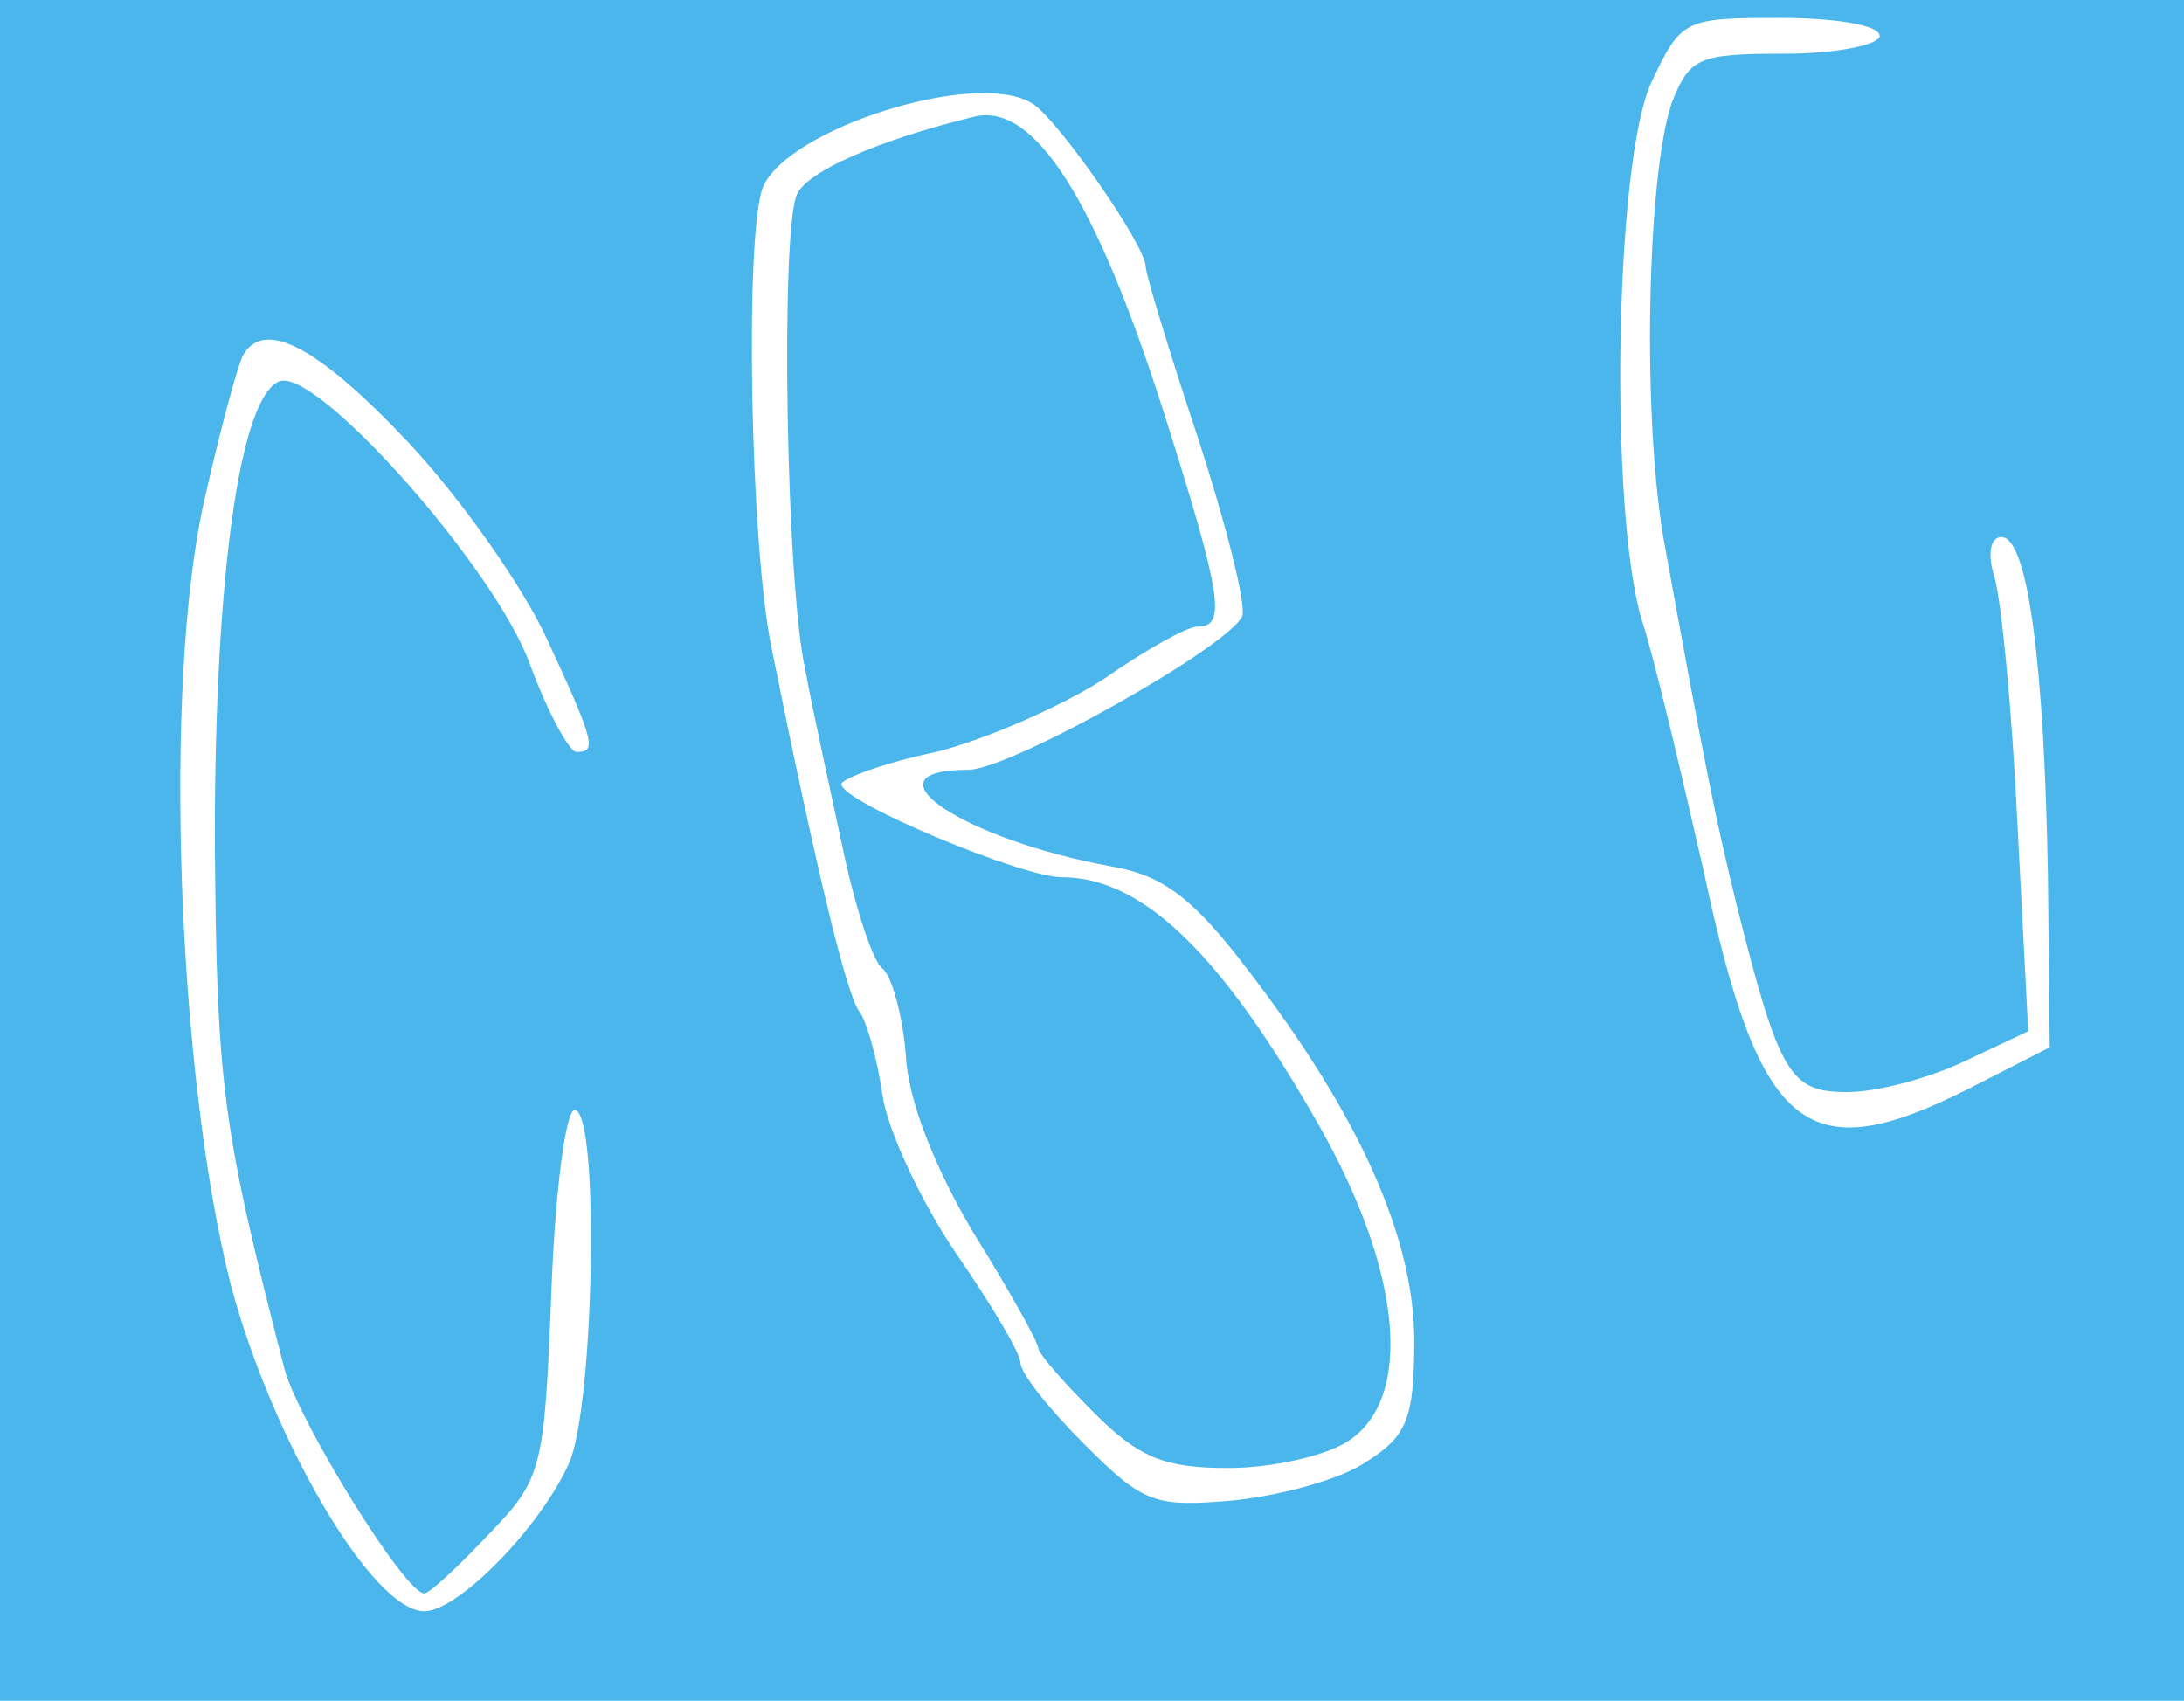
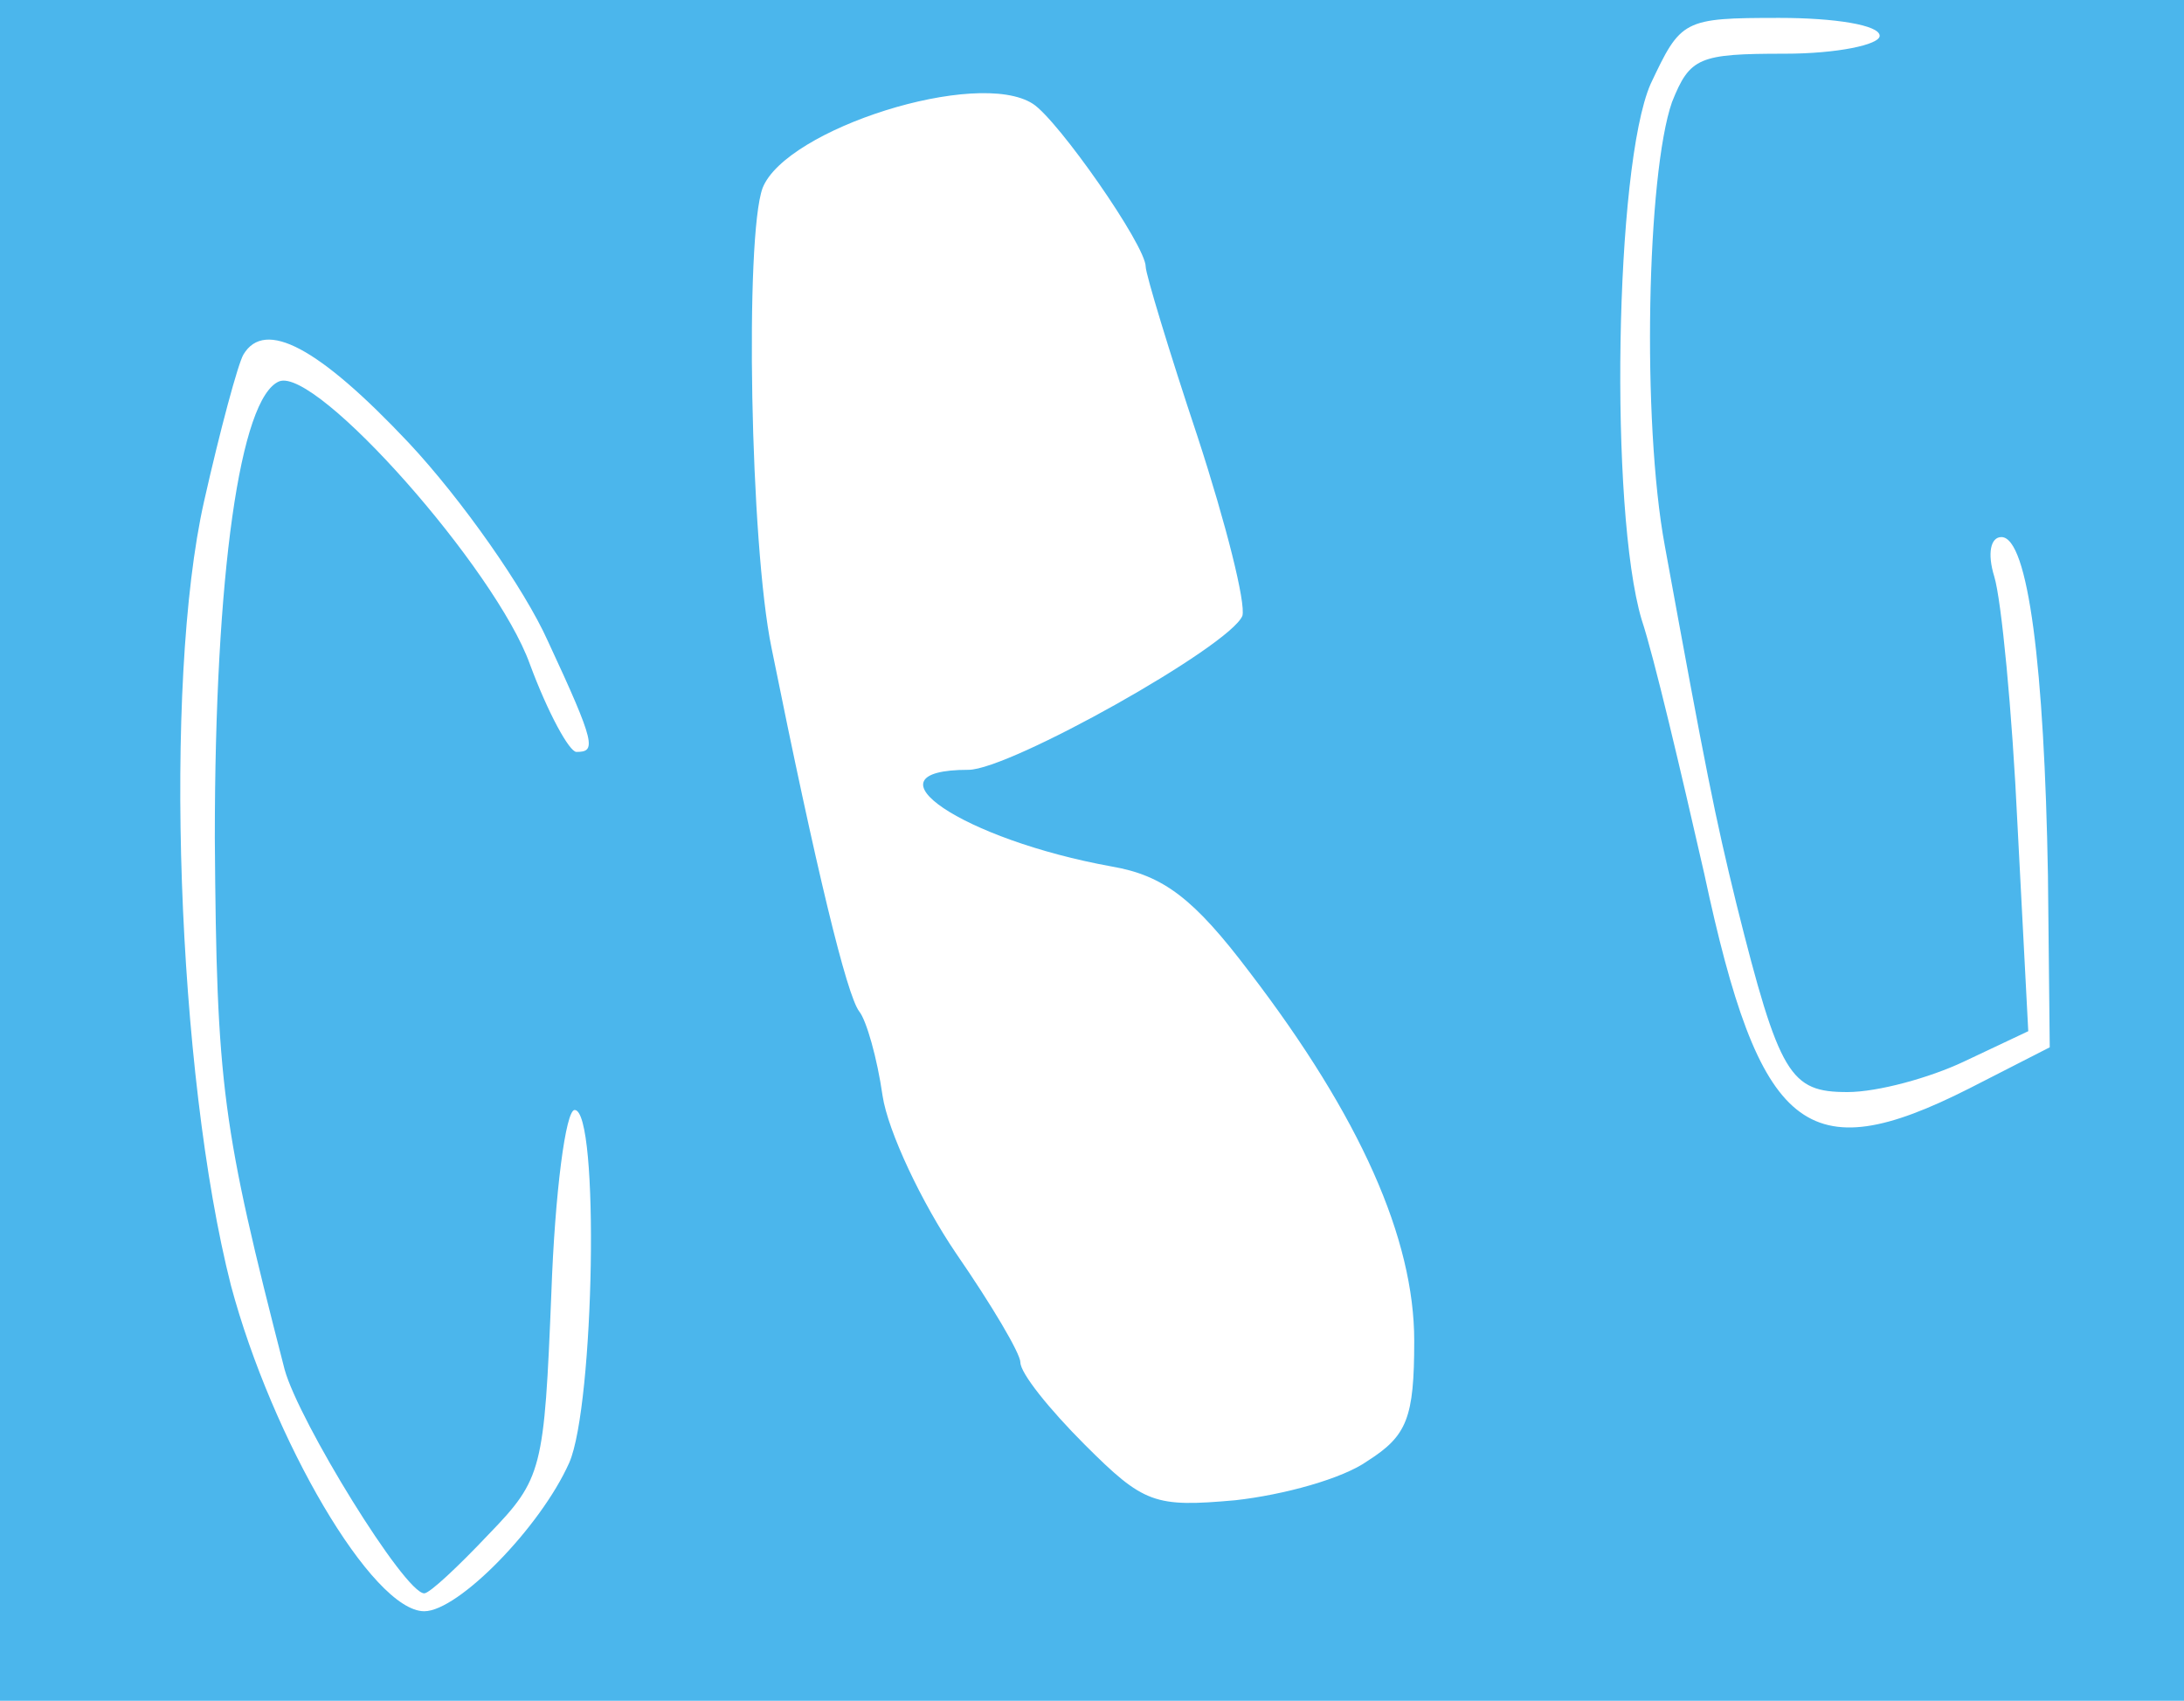
<svg xmlns="http://www.w3.org/2000/svg" version="1.0" width="122pt" height="95pt" viewBox="0 0 122 95" preserveAspectRatio="xMidYMid meet">
  <g transform="translate(0,95) scale(0.1,-0.1)" fill="#4bb6ec" stroke="none">
    <path d="M0 475 l0 -475 610 0 610 0 0 475 0 475 -610 0 -610 0 0 -475z m1050 455 c0 -5 -24 -10 -53 -10 -48 0 -53 -2 -63 -27 -14 -40 -17 -178 -4 -248 23 -126 28 -151 40 -200 24 -96 30 -105 62 -105 17 0 46 8 65 17 l36 17 -6 115 c-3 64 -9 126 -13 139 -4 13 -2 22 4 22 15 0 24 -73 26 -189 l1 -96 -45 -23 c-91 -46 -117 -25 -148 120 -13 57 -28 121 -35 142 -18 61 -15 253 5 299 17 36 18 37 72 37 31 0 56 -4 56 -10z m-473 -38 c14 -9 63 -79 63 -91 0 -4 13 -47 29 -95 16 -49 27 -93 25 -100 -7 -17 -130 -86 -153 -86 -61 0 -3 -39 80 -54 29 -5 46 -18 77 -59 62 -81 92 -149 92 -206 0 -43 -4 -53 -26 -67 -14 -10 -47 -19 -74 -22 -45 -4 -51 -2 -84 31 -20 20 -36 40 -36 46 0 5 -16 32 -36 61 -19 28 -38 68 -41 88 -3 21 -9 42 -13 47 -7 9 -24 79 -49 203 -12 58 -15 230 -5 257 13 33 120 67 151 47z m-349 -189 c30 -32 65 -82 78 -111 27 -58 27 -62 16 -62 -4 0 -16 22 -26 49 -19 53 -119 166 -140 158 -22 -9 -36 -108 -36 -255 1 -139 4 -161 39 -297 8 -29 67 -125 78 -125 3 0 19 15 36 33 30 31 31 36 35 135 2 56 8 102 13 102 14 0 11 -165 -3 -197 -16 -36 -62 -83 -81 -83 -29 0 -85 96 -108 182 -30 118 -38 336 -15 438 9 40 19 77 22 82 12 20 42 4 92 -49z" />
-     <path d="M545 885 c-54 -13 -95 -31 -100 -44 -9 -22 -6 -218 5 -266 4 -22 14 -67 21 -100 7 -33 17 -63 22 -66 5 -4 11 -25 13 -48 1 -25 16 -63 38 -100 20 -32 36 -61 36 -64 0 -3 14 -19 31 -36 25 -25 39 -31 75 -31 25 0 55 7 67 15 37 24 30 95 -16 176 -55 97 -99 139 -144 139 -22 0 -123 42 -123 52 0 3 24 12 53 18 28 7 71 26 94 41 23 16 46 29 52 29 16 0 14 16 -19 120 -38 119 -72 172 -105 165z" />
  </g>
</svg>